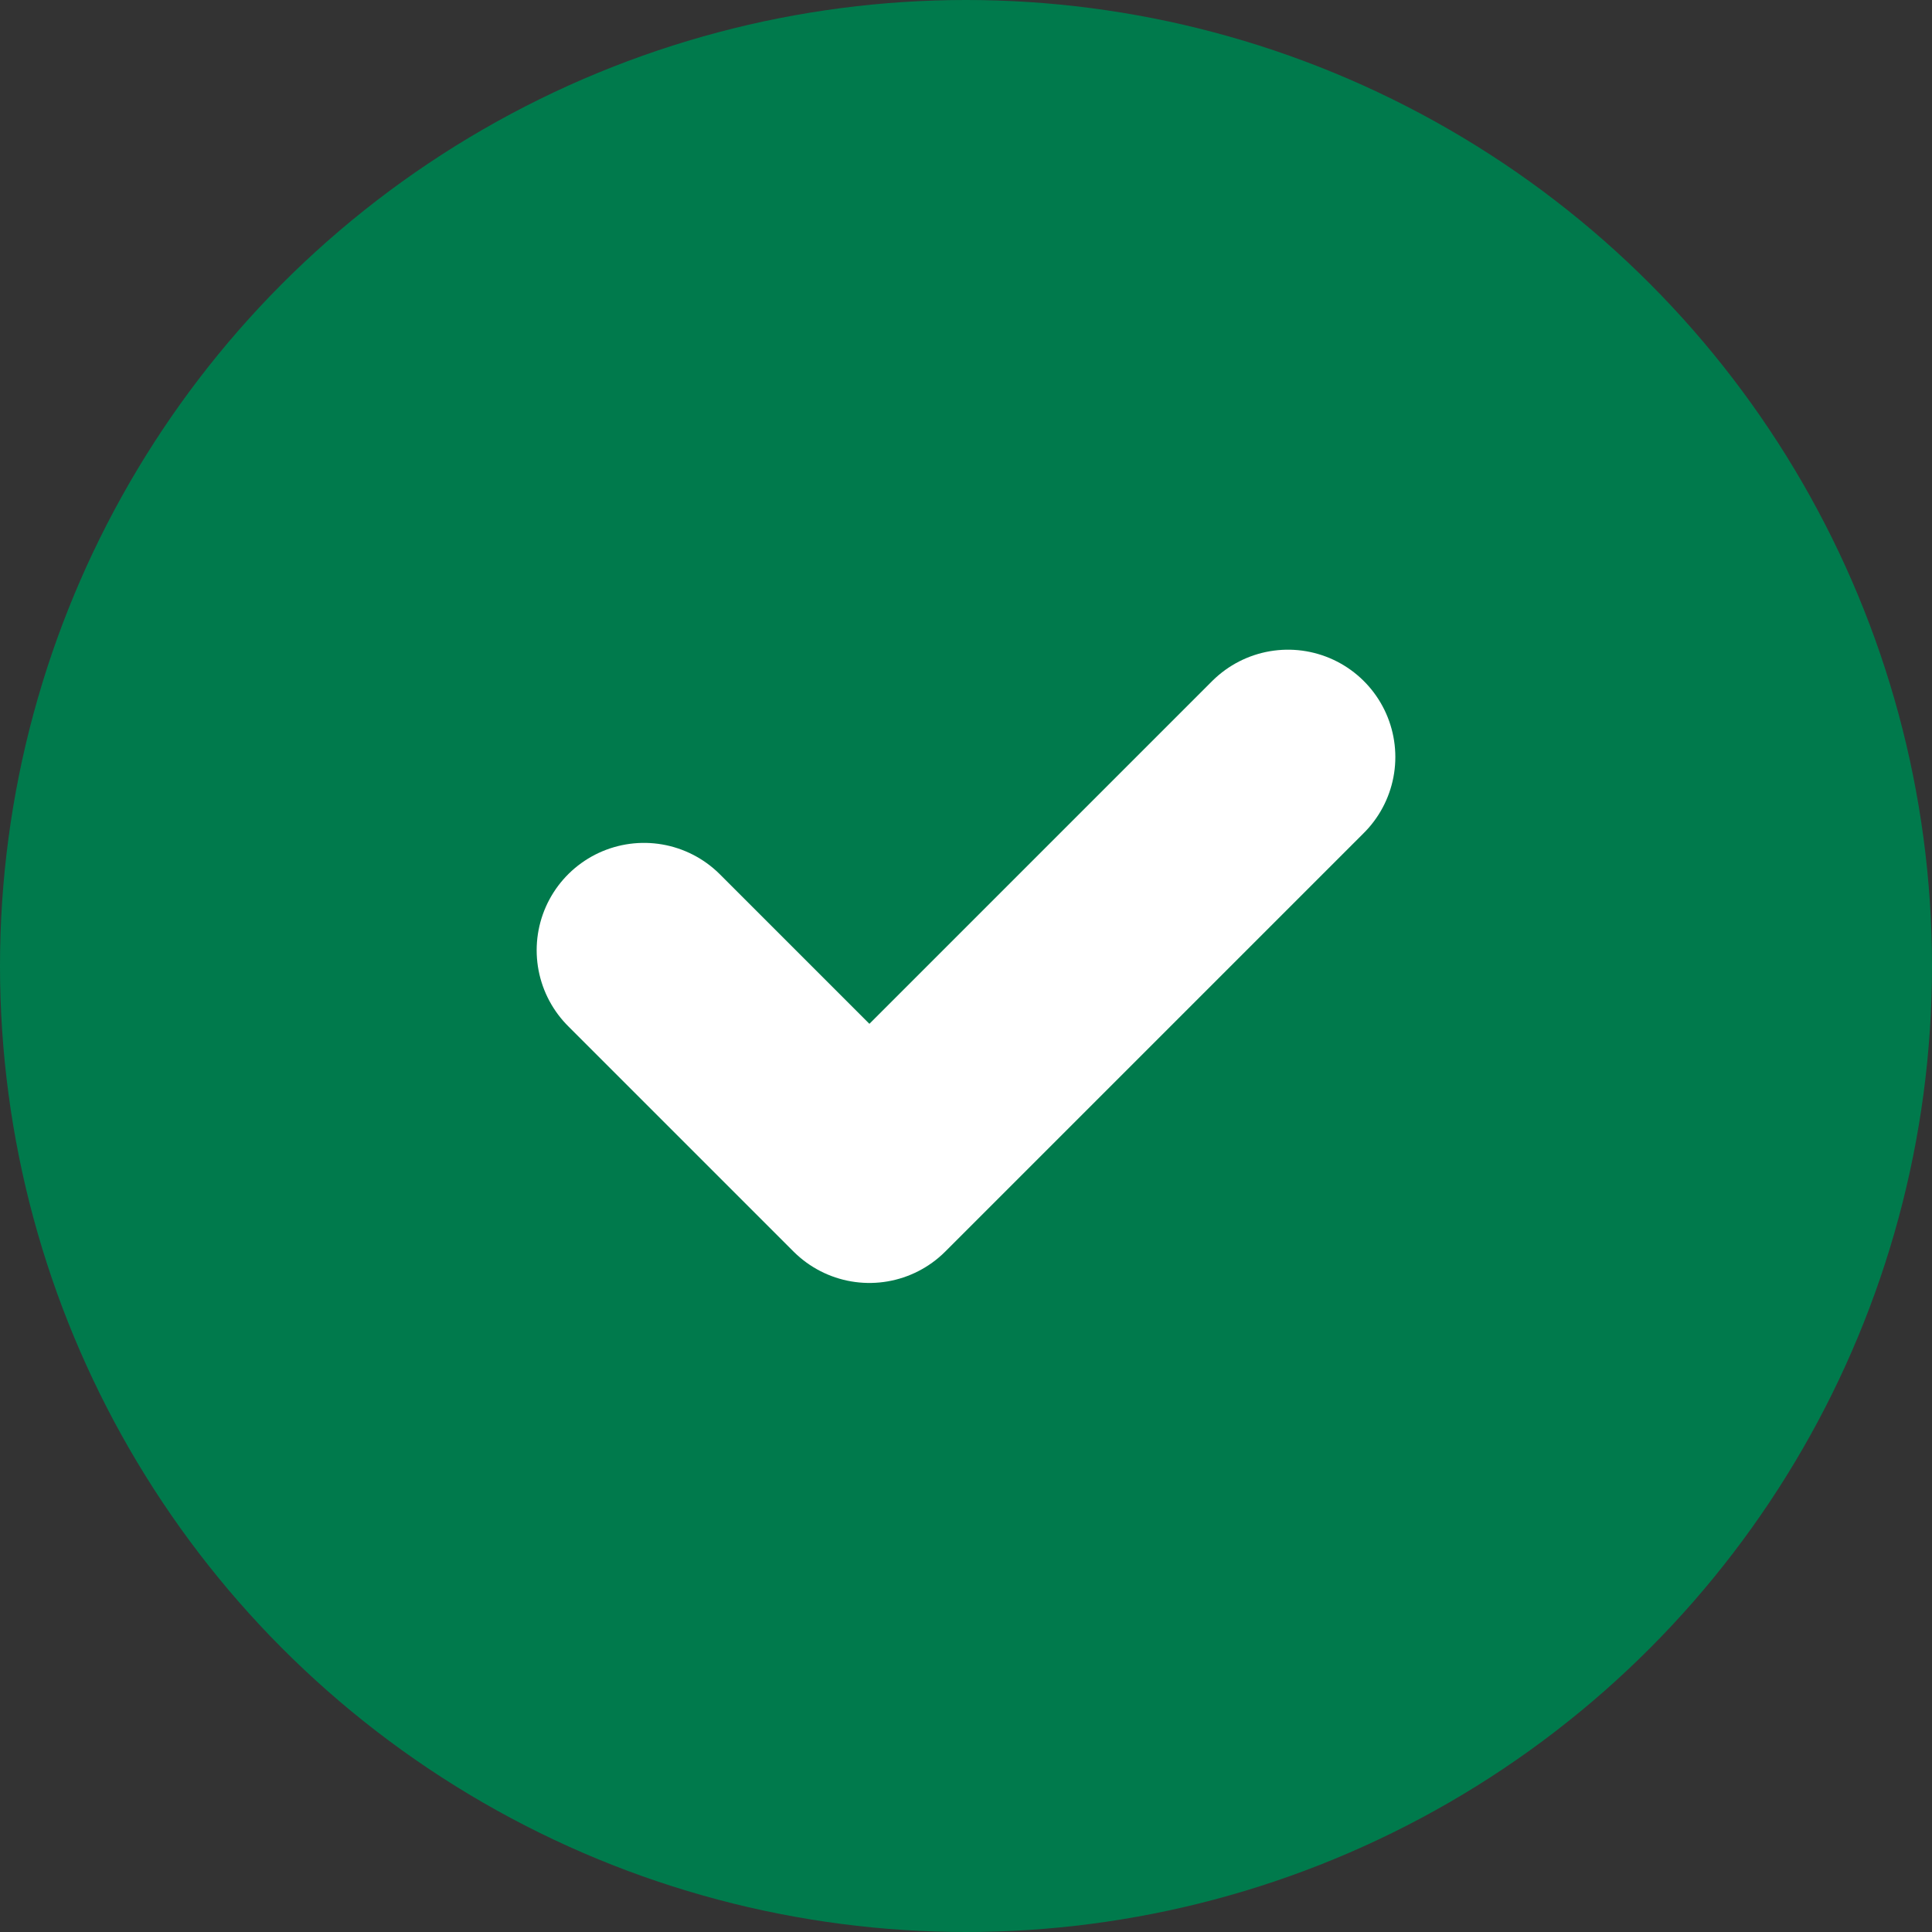
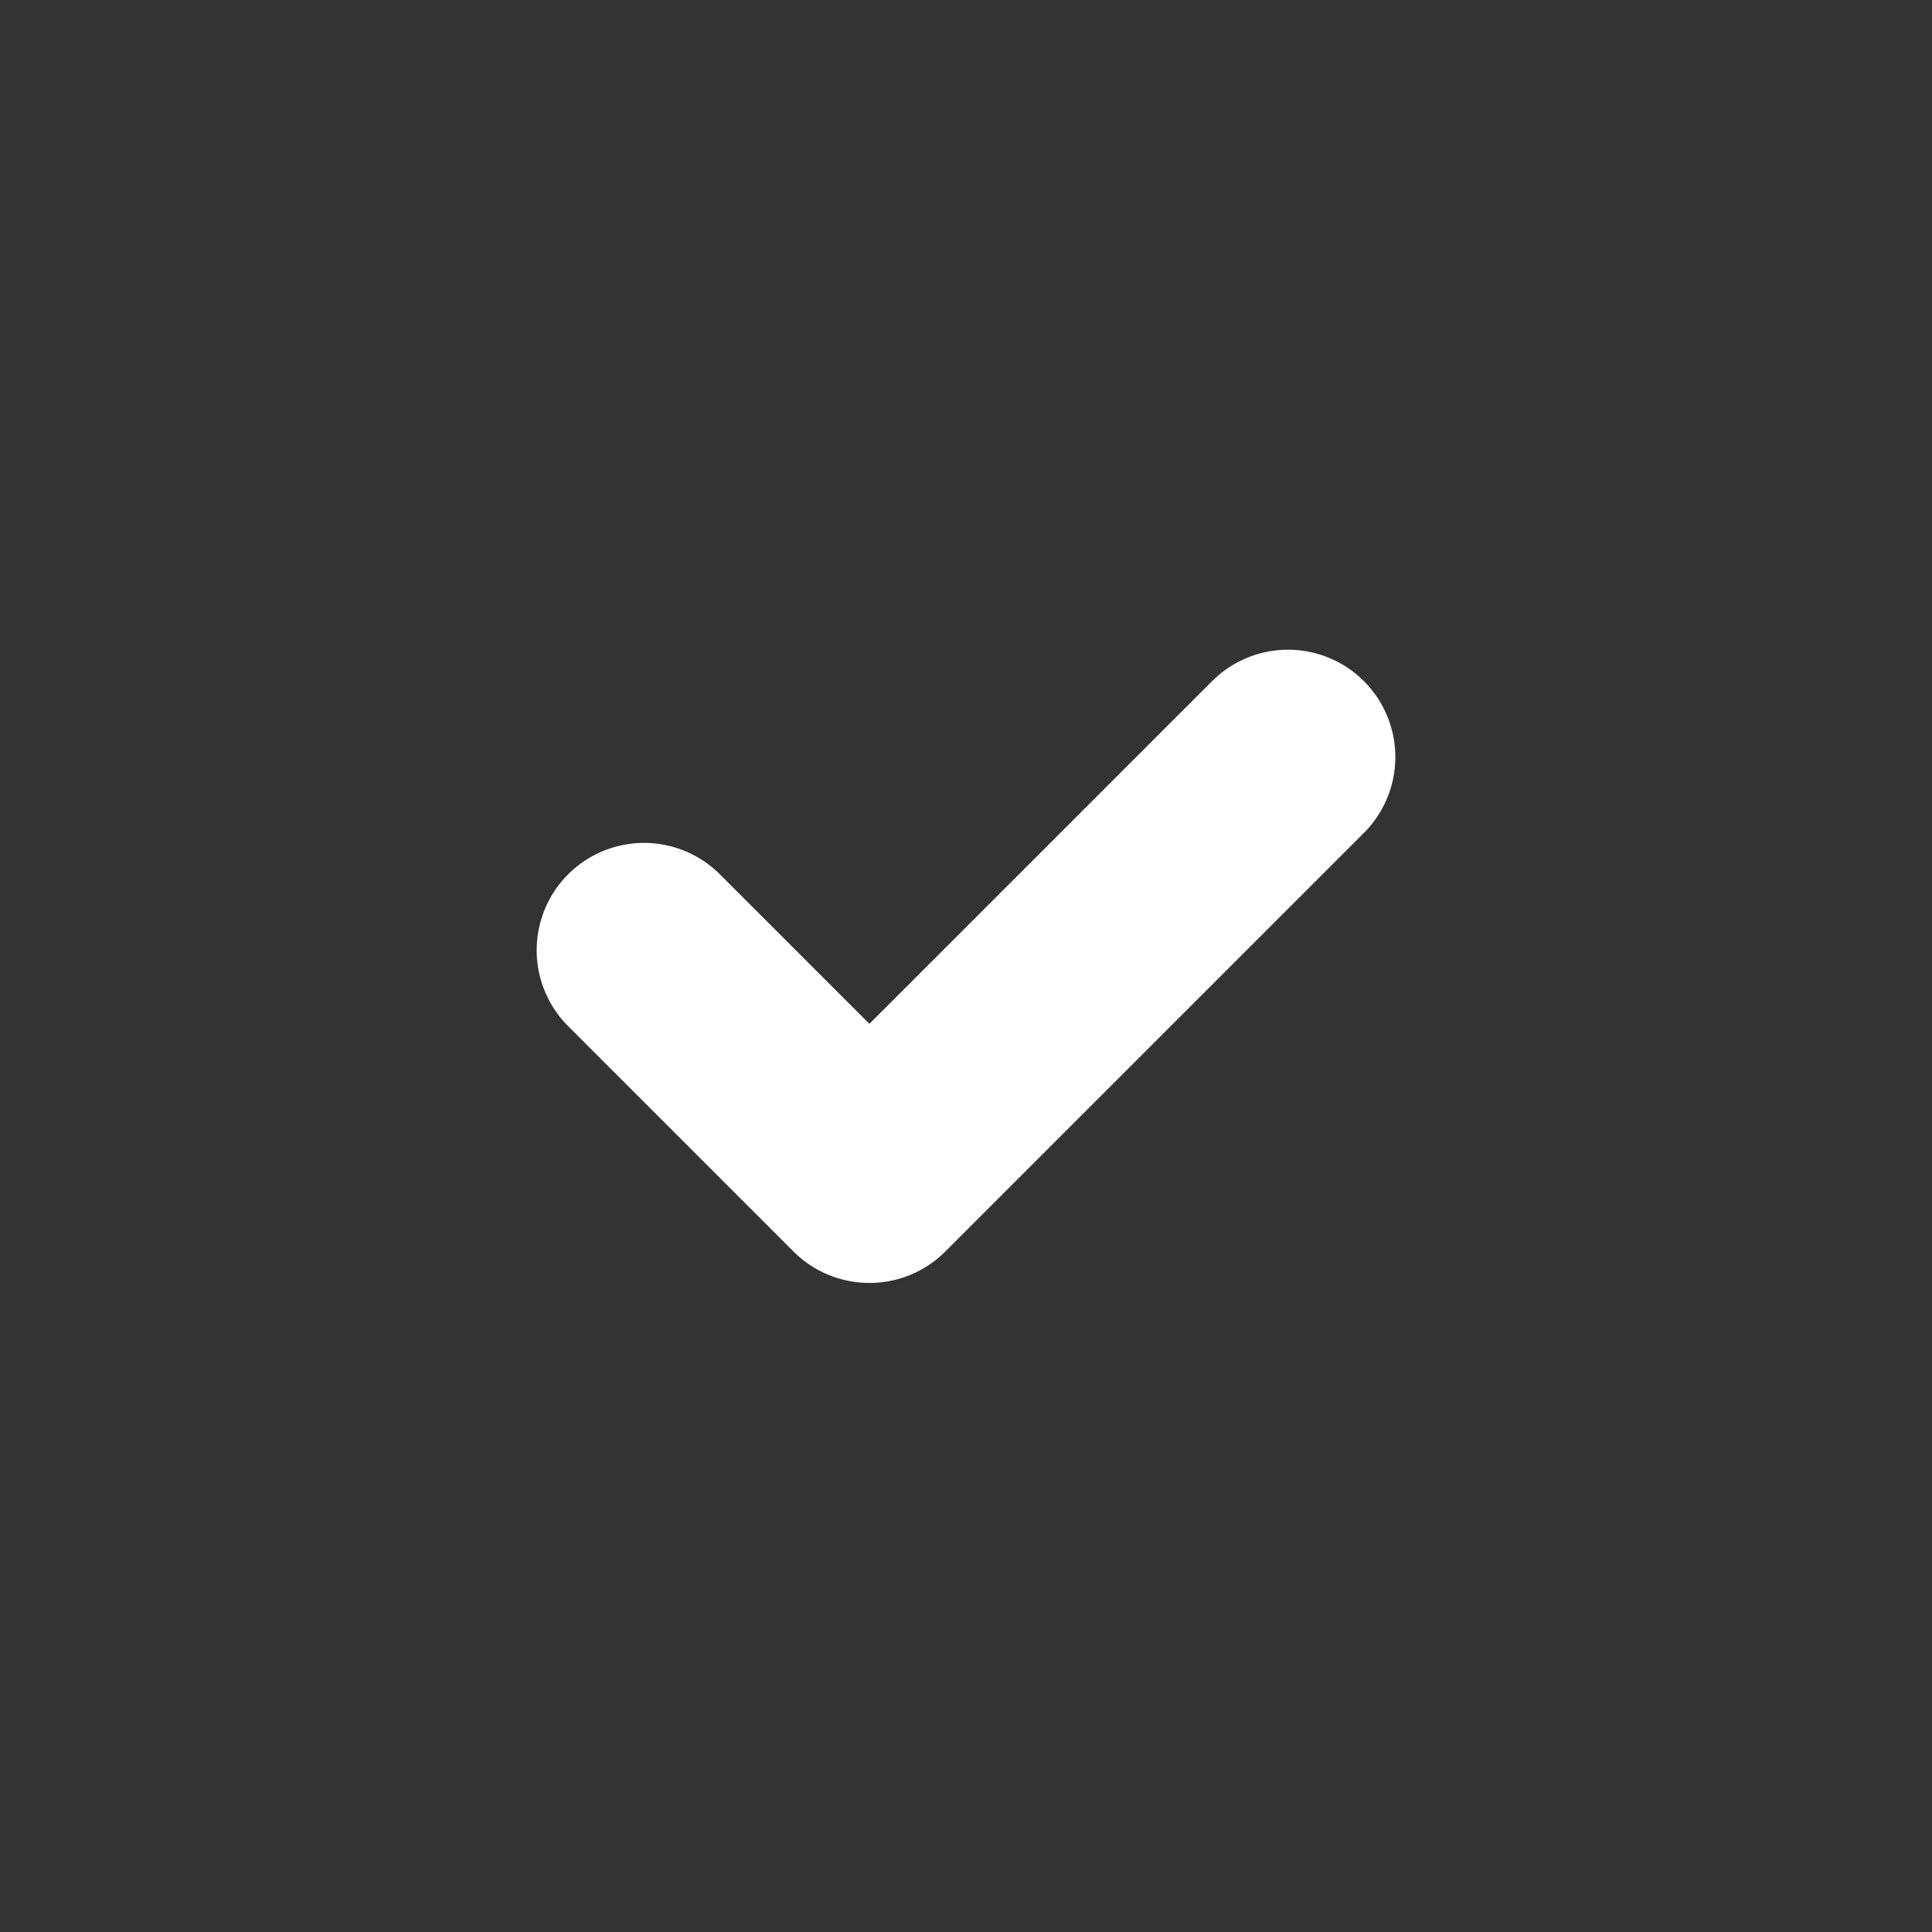
<svg xmlns="http://www.w3.org/2000/svg" id="コンポーネント_607_1" data-name="コンポーネント 607 – 1" width="18" height="18" viewBox="0 0 18 18">
  <rect x="0" y="0" width="18" height="18" fill="#333333" stroke="none" />
-   <circle id="楕円形_90" data-name="楕円形 90" cx="9" cy="9" r="9" fill="#007a4c" />
  <path id="パス_122923" data-name="パス 122923" d="M4.729,8.166l2.1,2.1,3.9-3.9" transform="translate(1.271 0.687)" fill="none" stroke="#fff" stroke-linecap="round" stroke-linejoin="round" stroke-width="2" />
</svg>